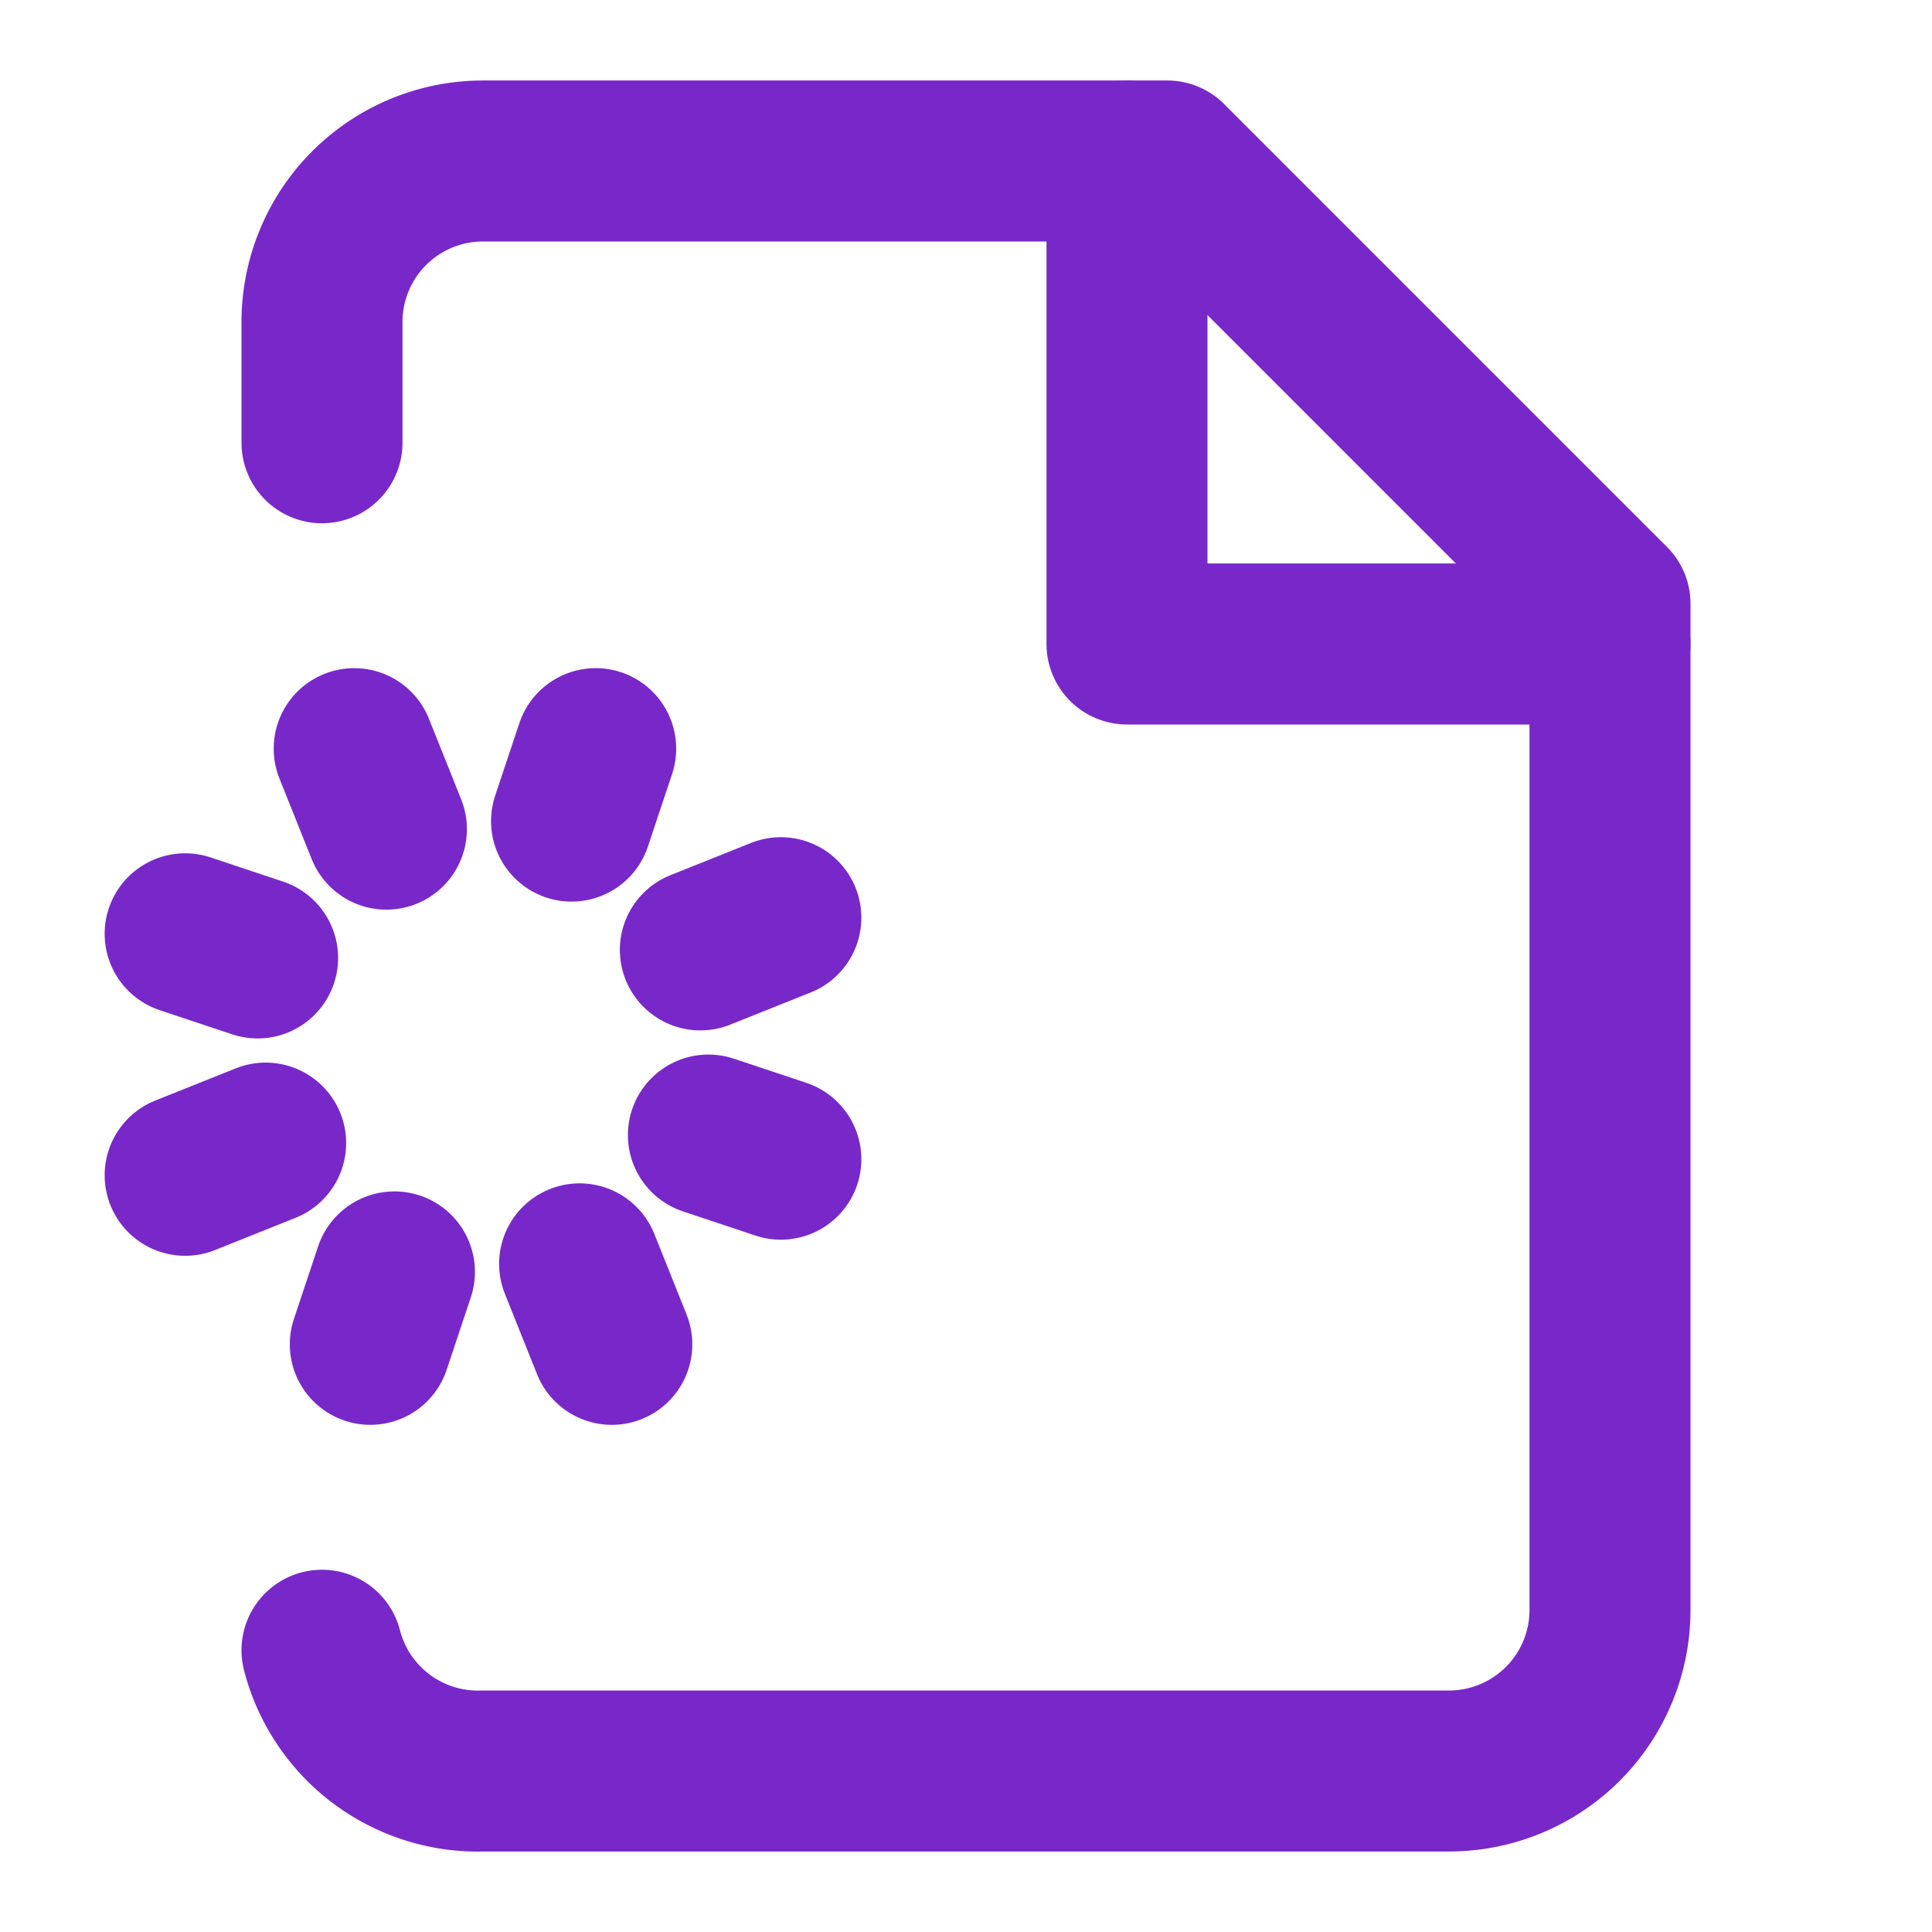
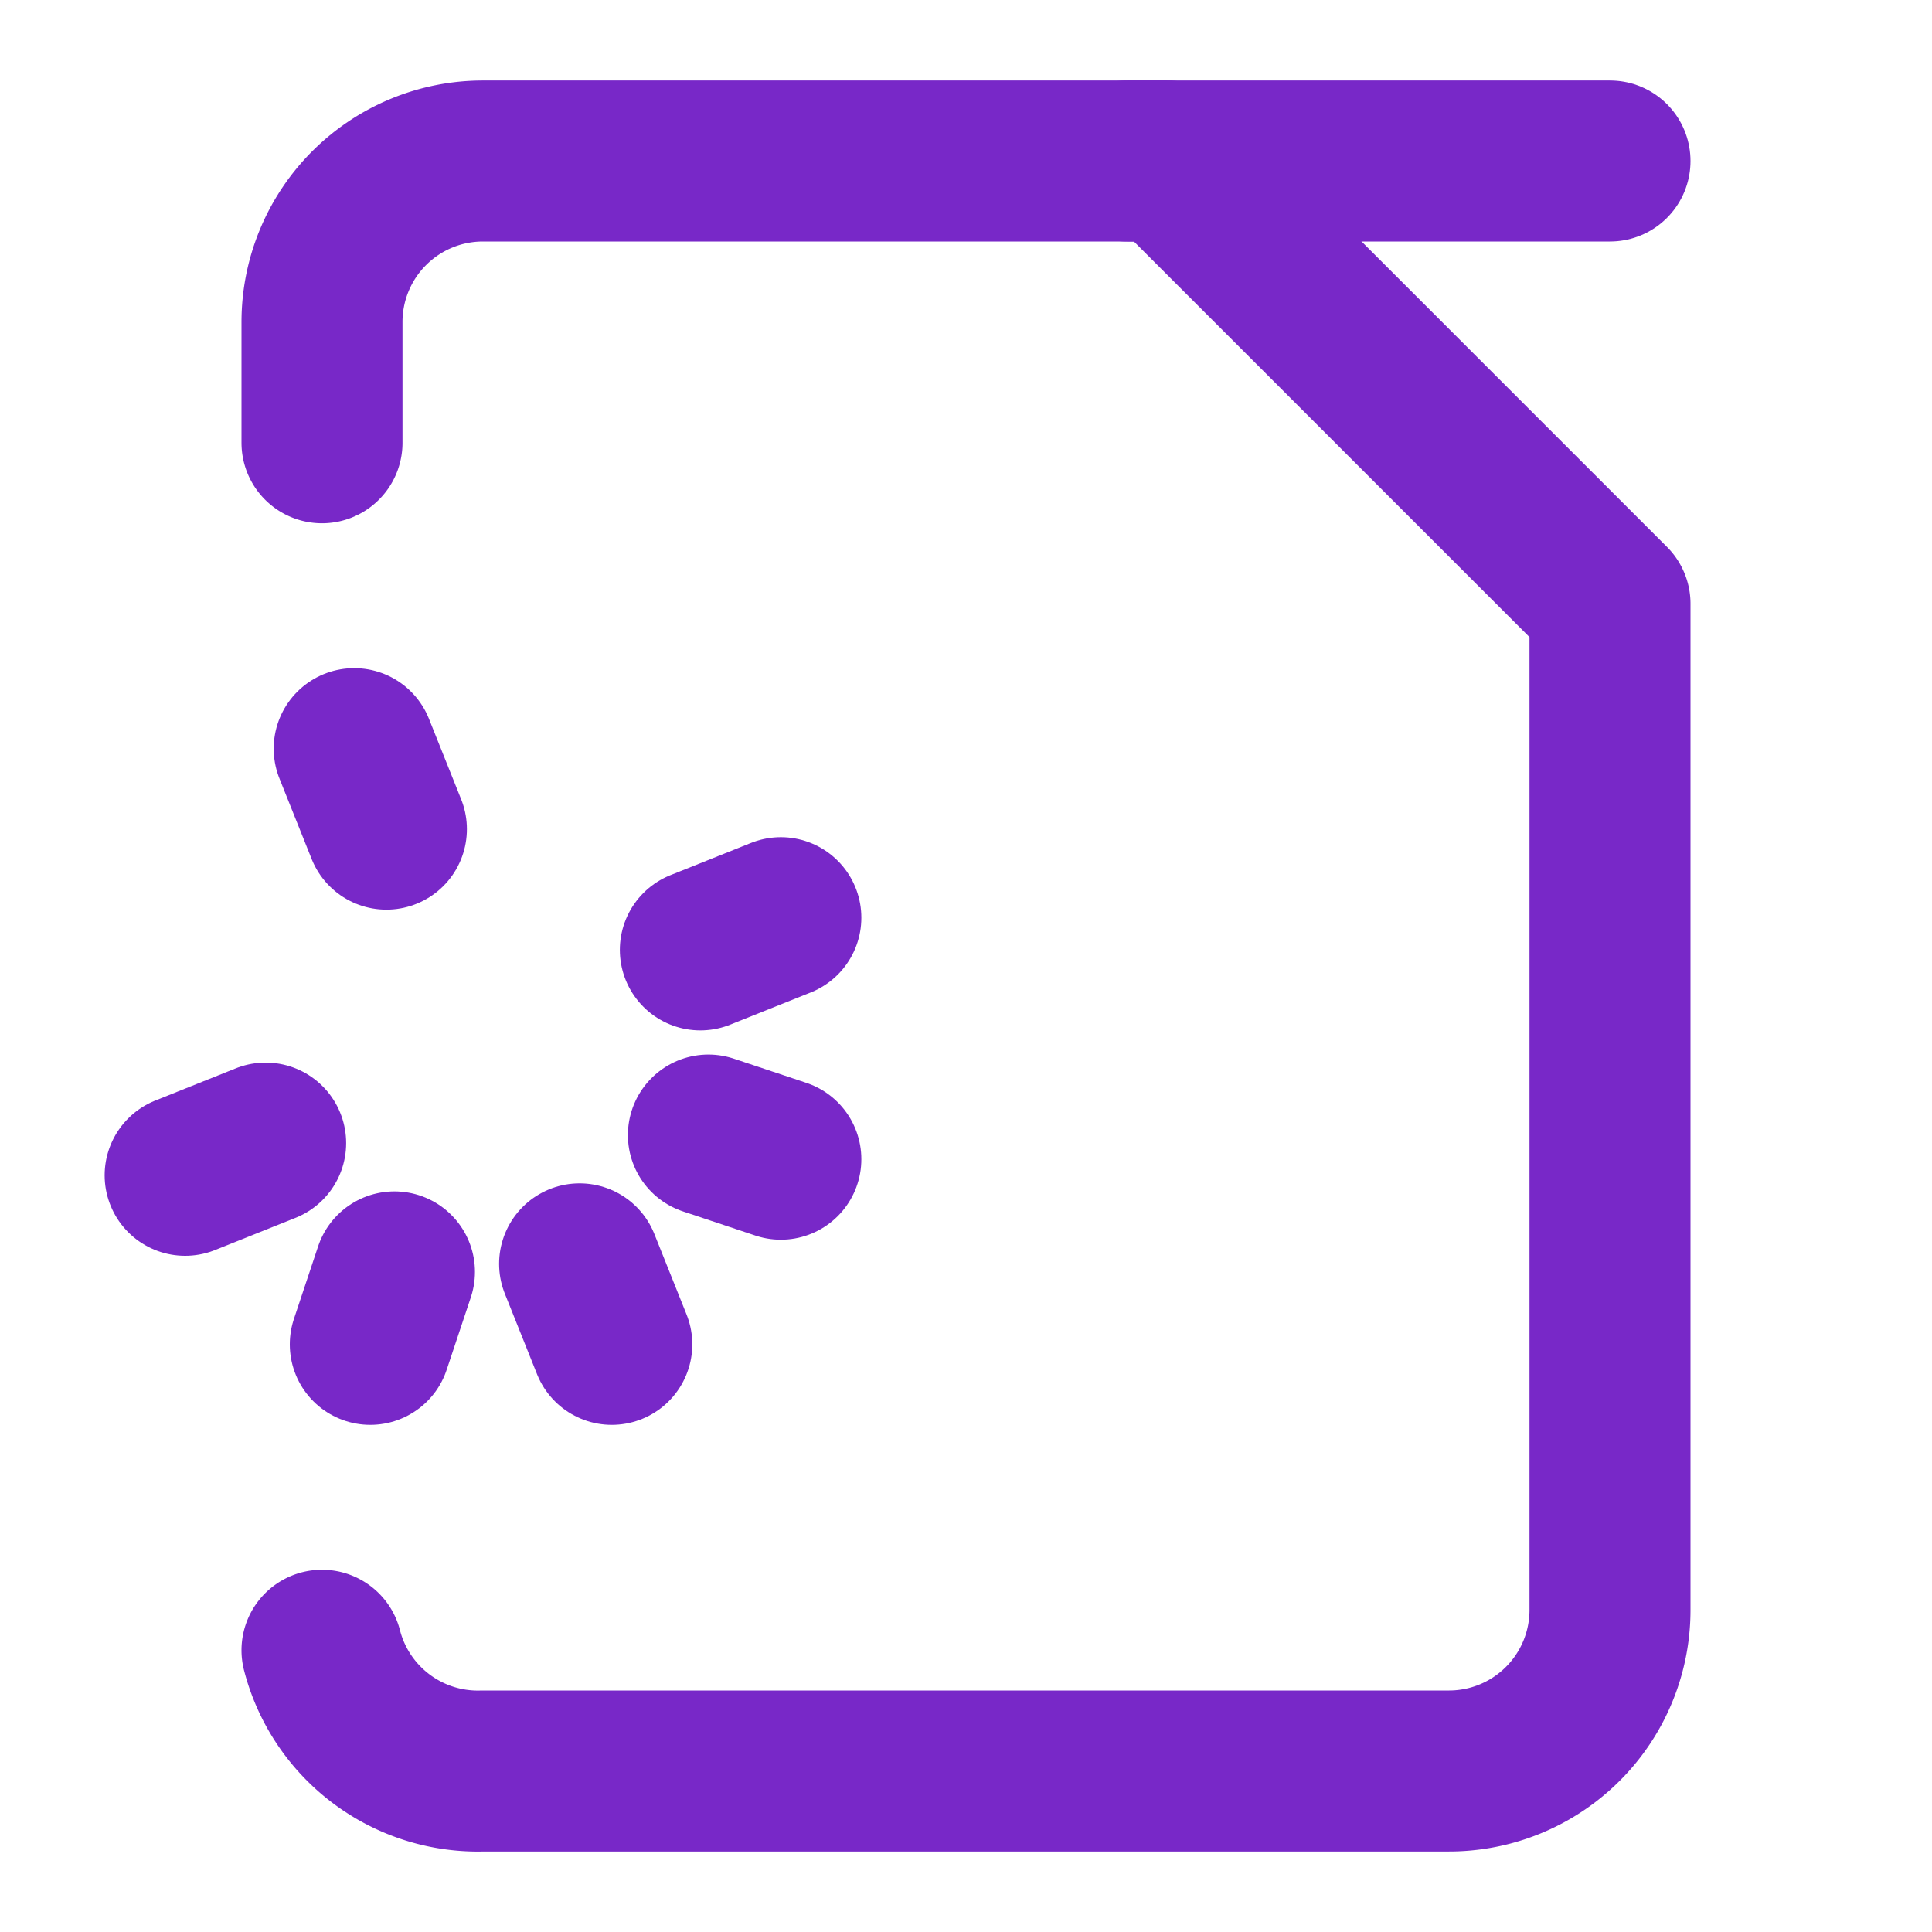
<svg xmlns="http://www.w3.org/2000/svg" width="48" height="48" viewBox="0 0 24 24" fill="none" stroke="#7828C8" stroke-width="2" stroke-linecap="round" stroke-linejoin="round">
circle cx="6" cy="13" r="3"/&gt;<path d="m9.7 14.4-.9-.3" />
-   <path d="m3.2 11.9-.9-.3" />
  <path d="m4.6 16.7.3-.9" />
  <path d="m7.6 16.7-.4-1" />
  <path d="m4.8 10.3-.4-1" />
  <path d="m2.3 14.6 1-.4" />
  <path d="m8.7 11.8 1-.4" />
-   <path d="m7.4 9.3-.3.9" />
-   <path d="M14 2v6h6" />
+   <path d="M14 2h6" />
  <path d="M4 5.5V4a2 2 0 0 1 2-2h8.5L20 7.5V20a2 2 0 0 1-2 2H6a2 2 0 0 1-2-1.5" />
</svg>